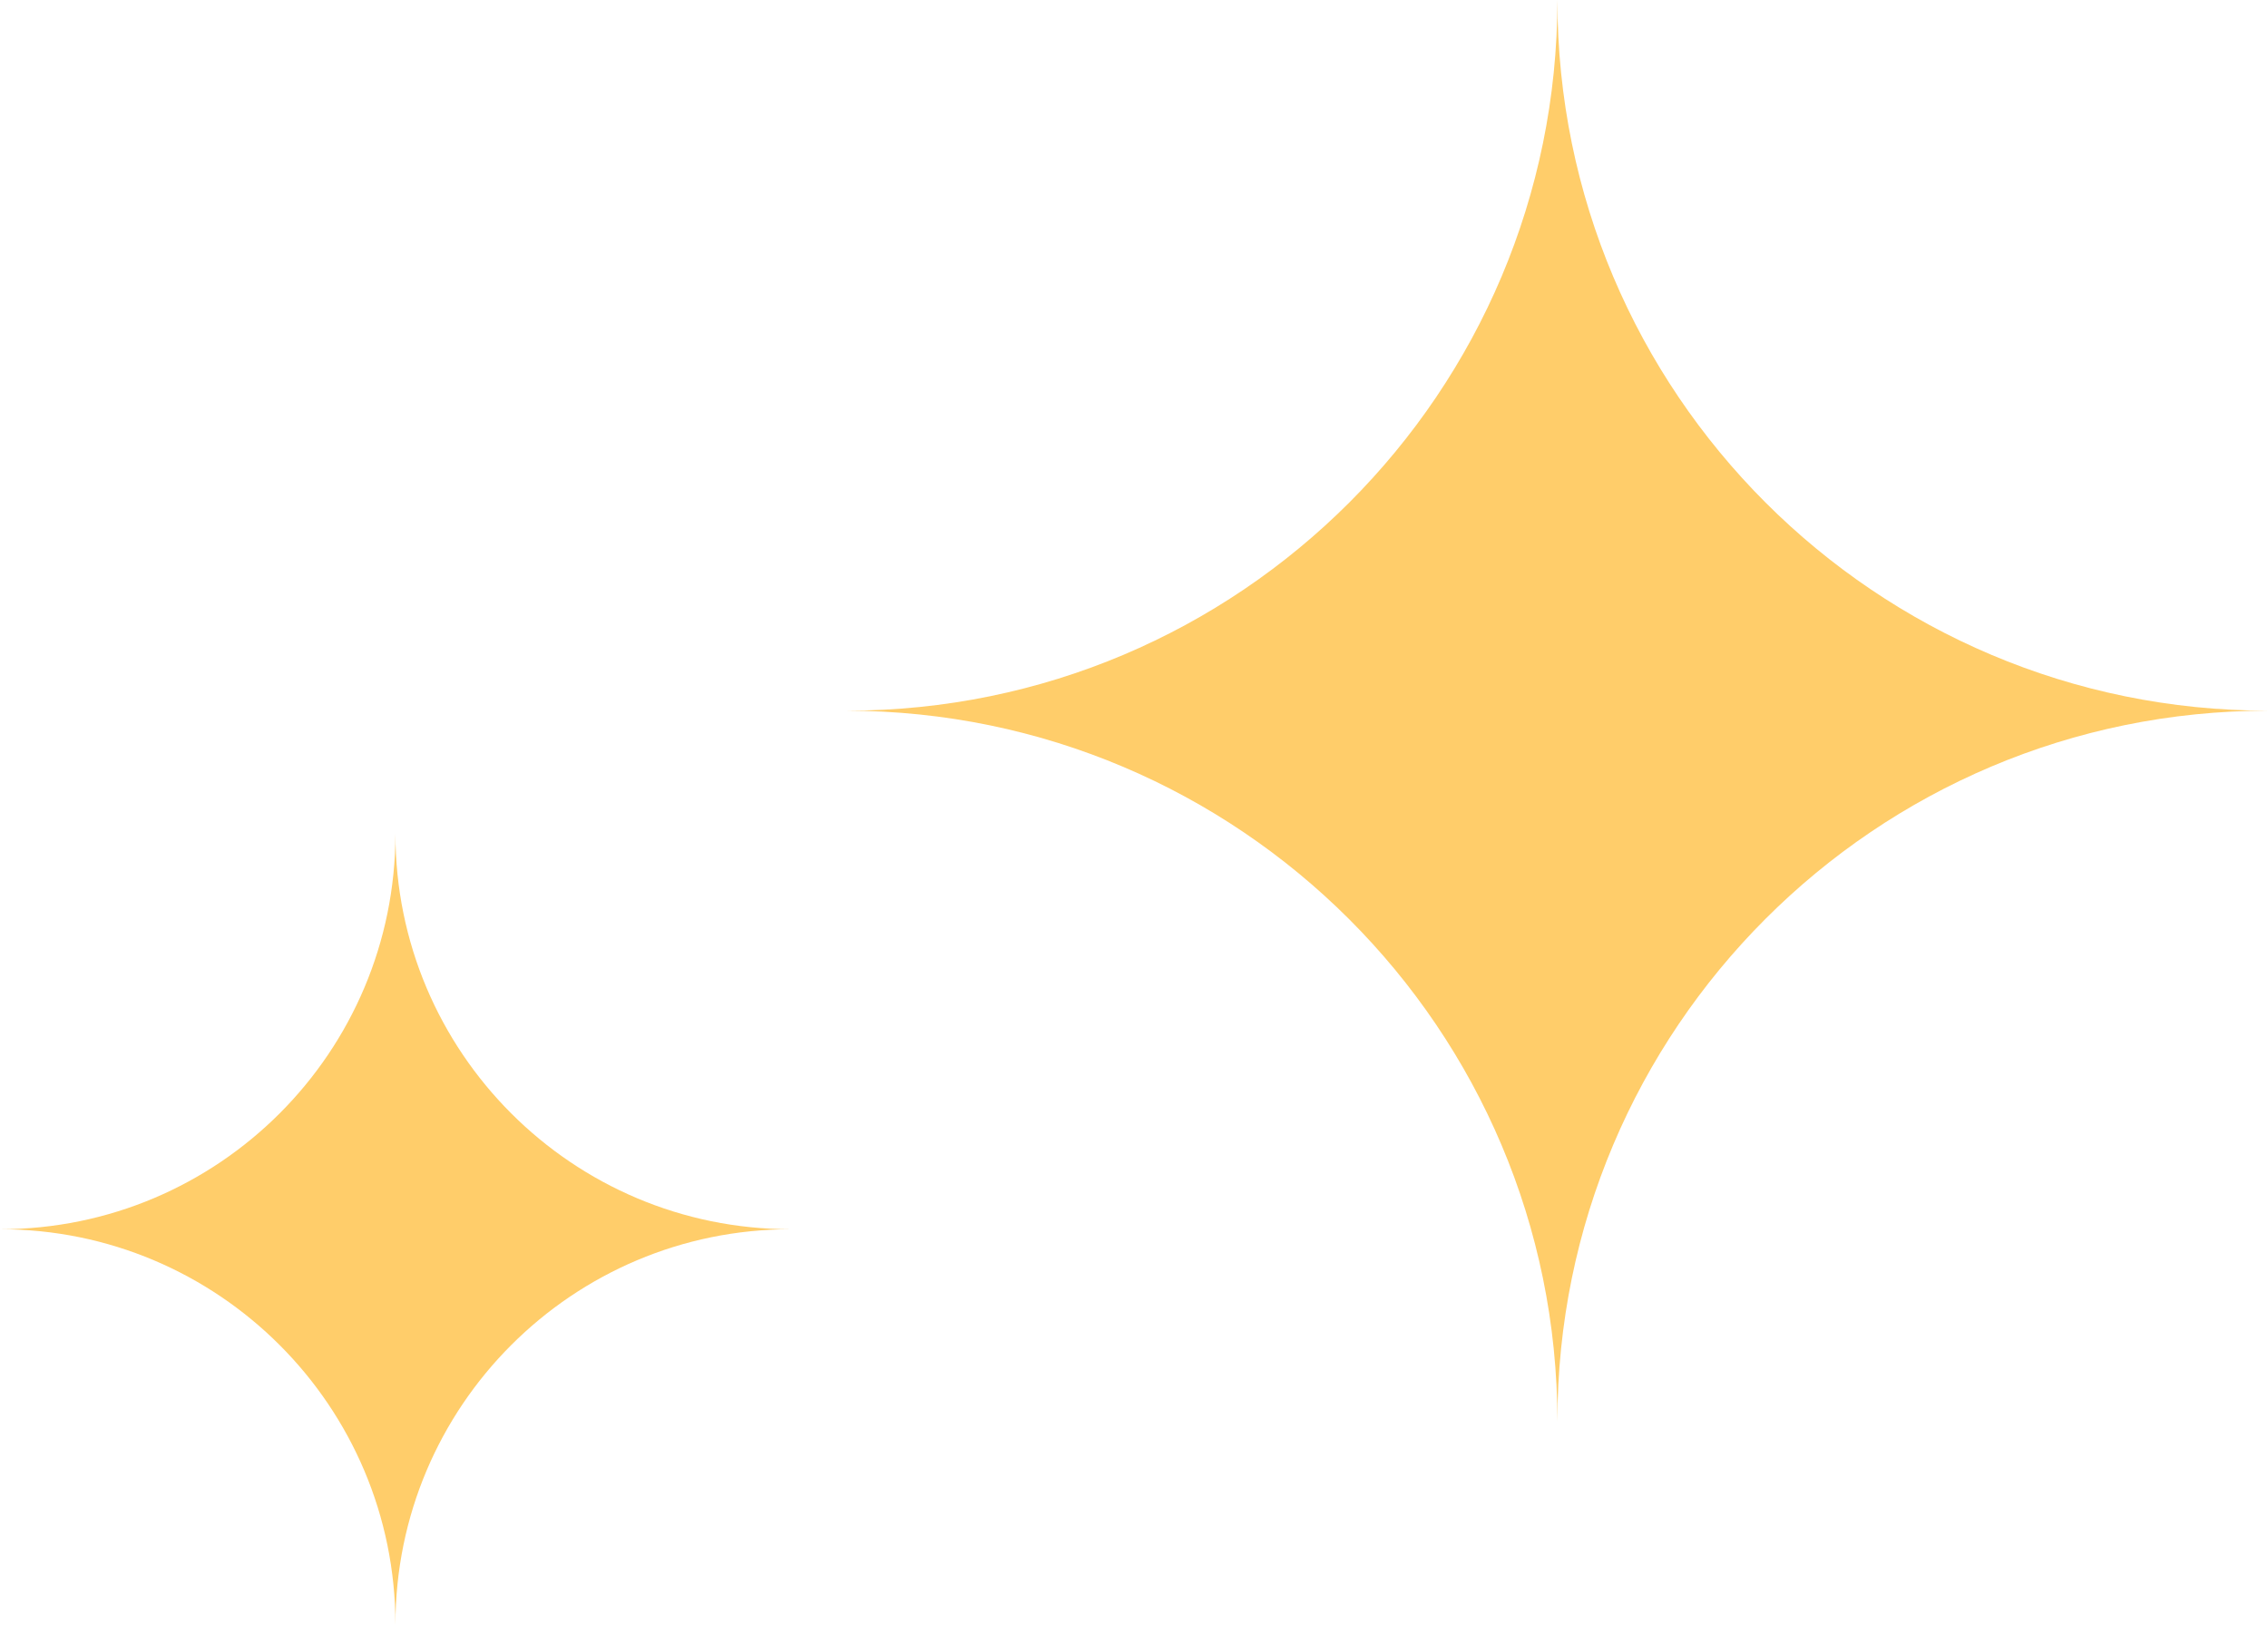
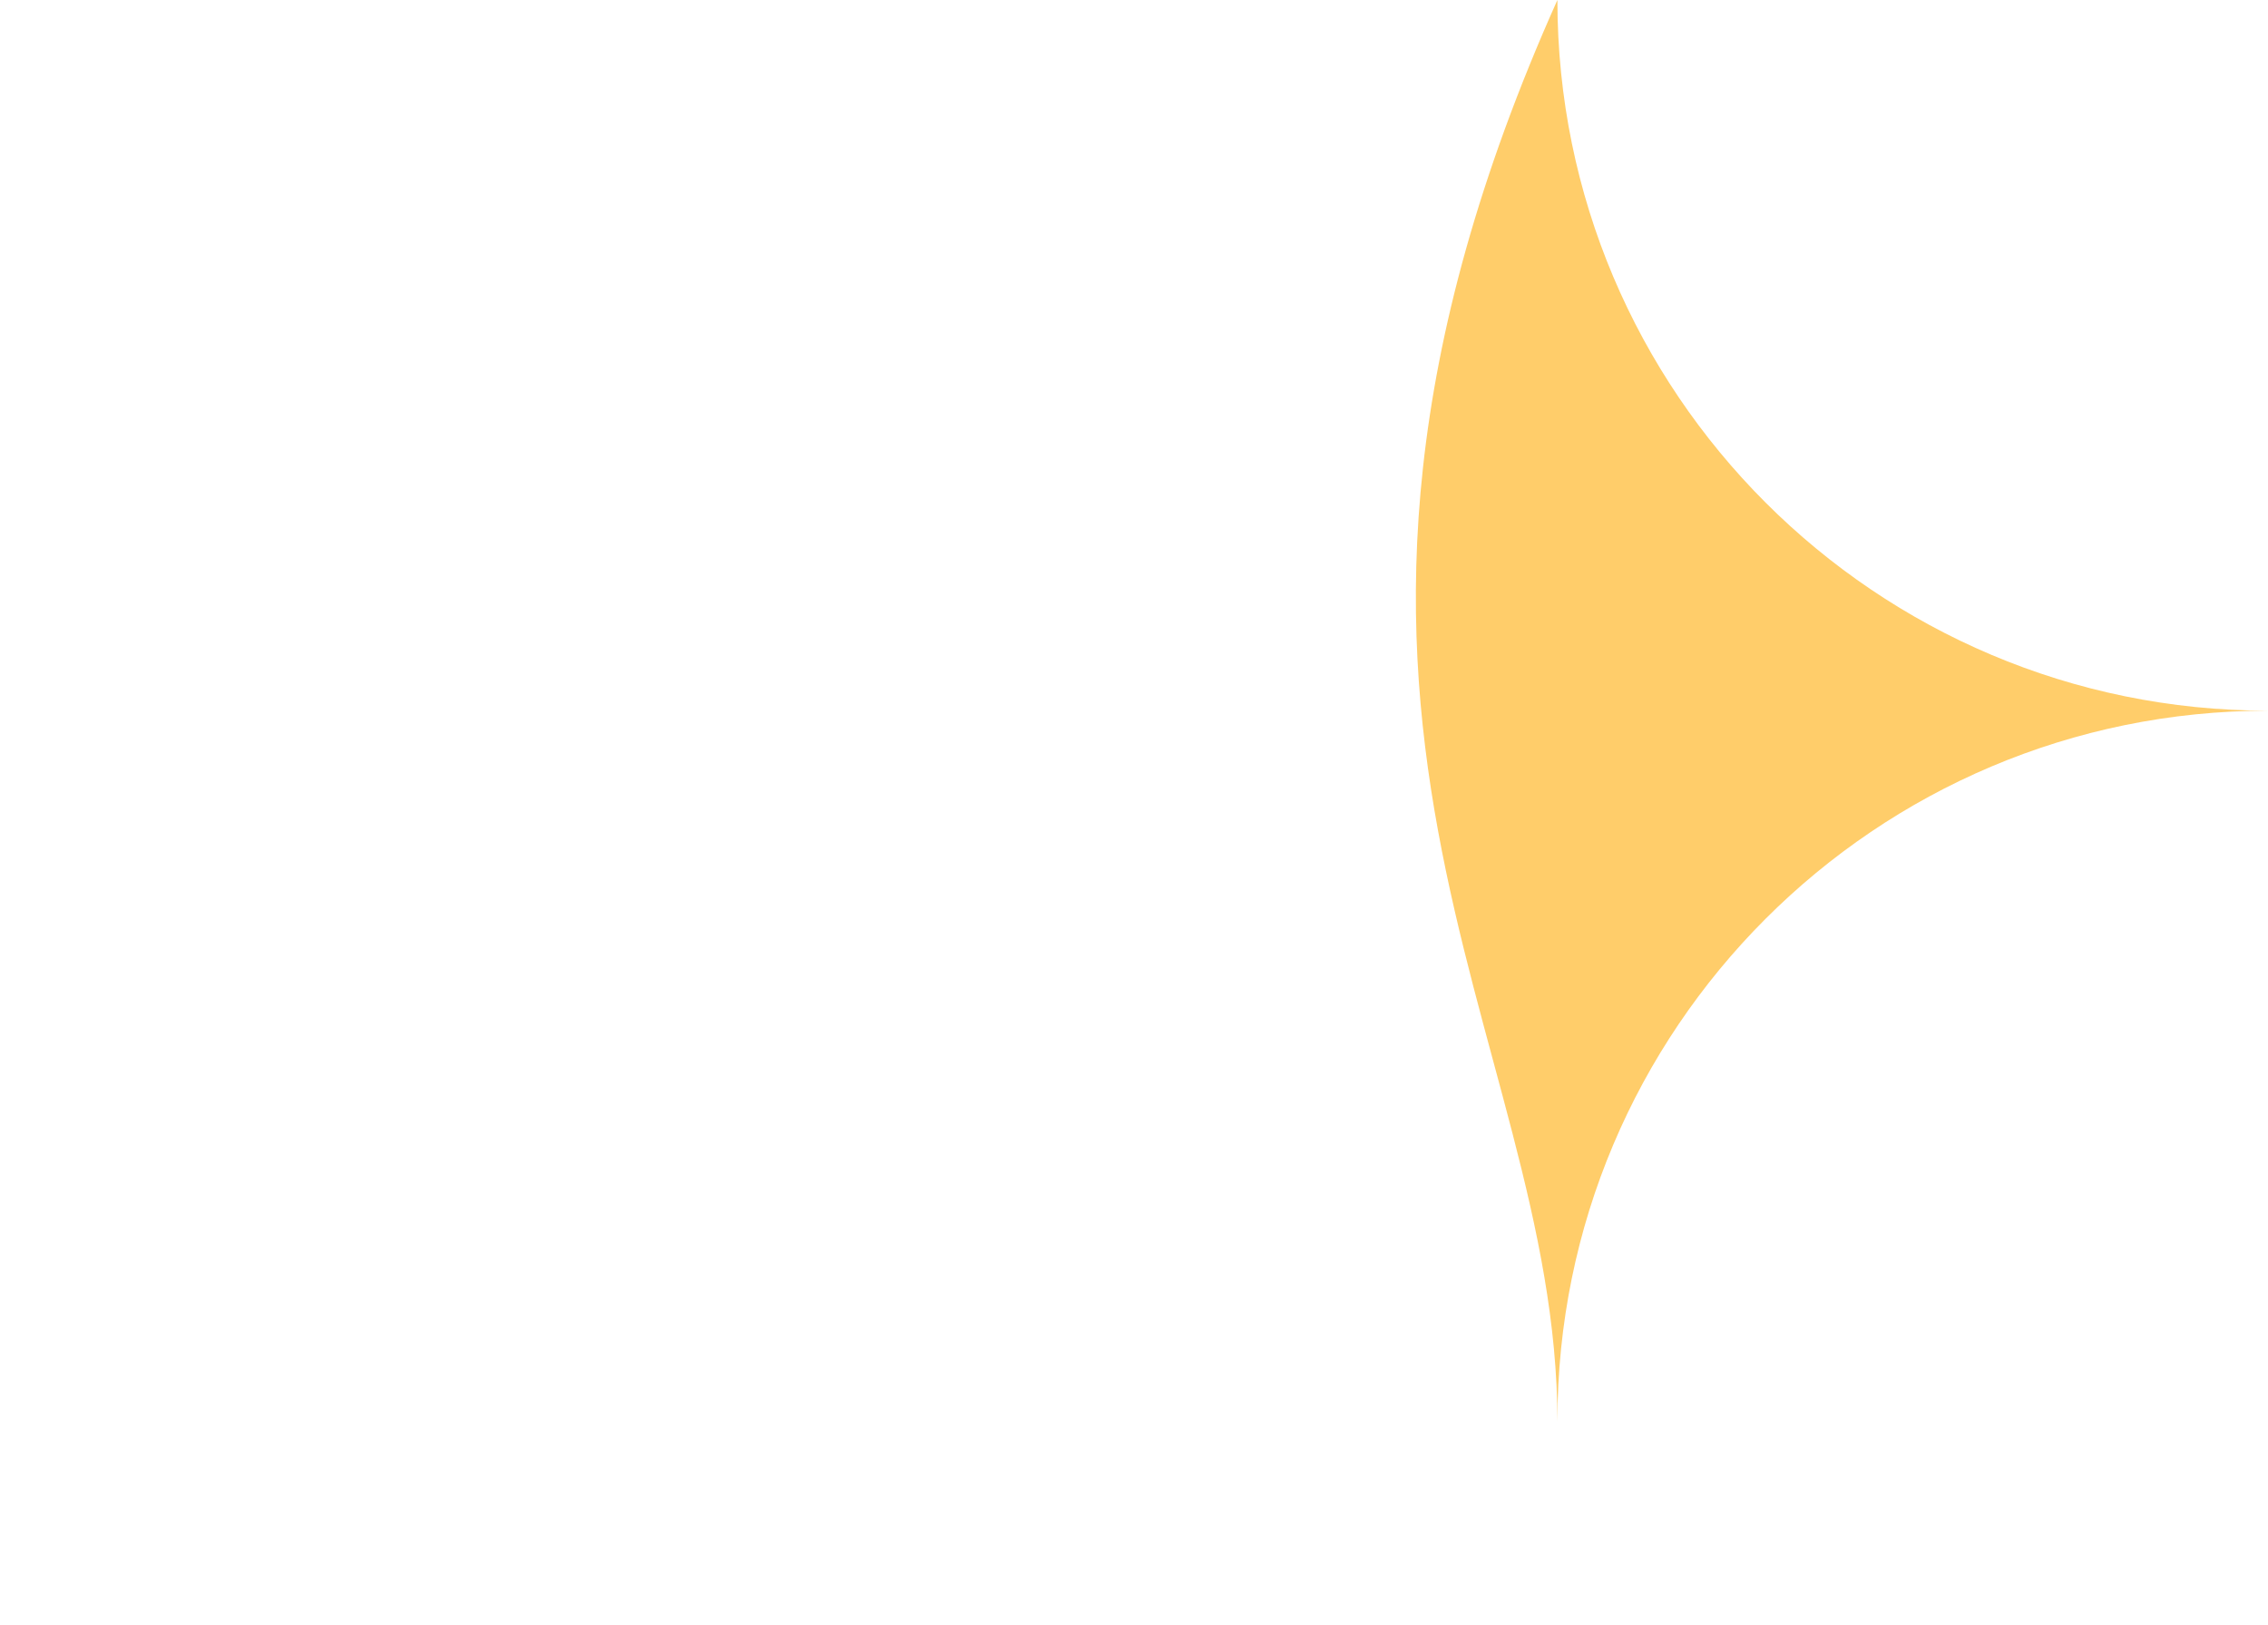
<svg xmlns="http://www.w3.org/2000/svg" width="100%" height="100%" x="0px" y="0px" viewBox="0 0 344.7 246.9" style="vertical-align: middle; max-width: 100%; width: 100%;">
  <g>
-     <path d="M236.7,216c0-59.6,48.3-108,108-108c-59.6,0-108-48.3-108-108c0,59.6-48.3,108-108,108   C188.3,108.1,236.7,156.4,236.7,216z" fill="rgb(255,205,106)">
-     </path>
-     <path d="M60.1,246.9c0-33.2,26.9-60.1,60.1-60.1c-33.2,0-60.1-26.9-60.1-60.1c0,33.2-26.9,60.1-60.1,60.1   C33.2,186.8,60.1,213.7,60.1,246.9z" fill="rgb(255,205,106)">
+     <path d="M236.7,216c0-59.6,48.3-108,108-108c-59.6,0-108-48.3-108-108C188.3,108.1,236.7,156.4,236.7,216z" fill="rgb(255,205,106)">
    </path>
  </g>
</svg>